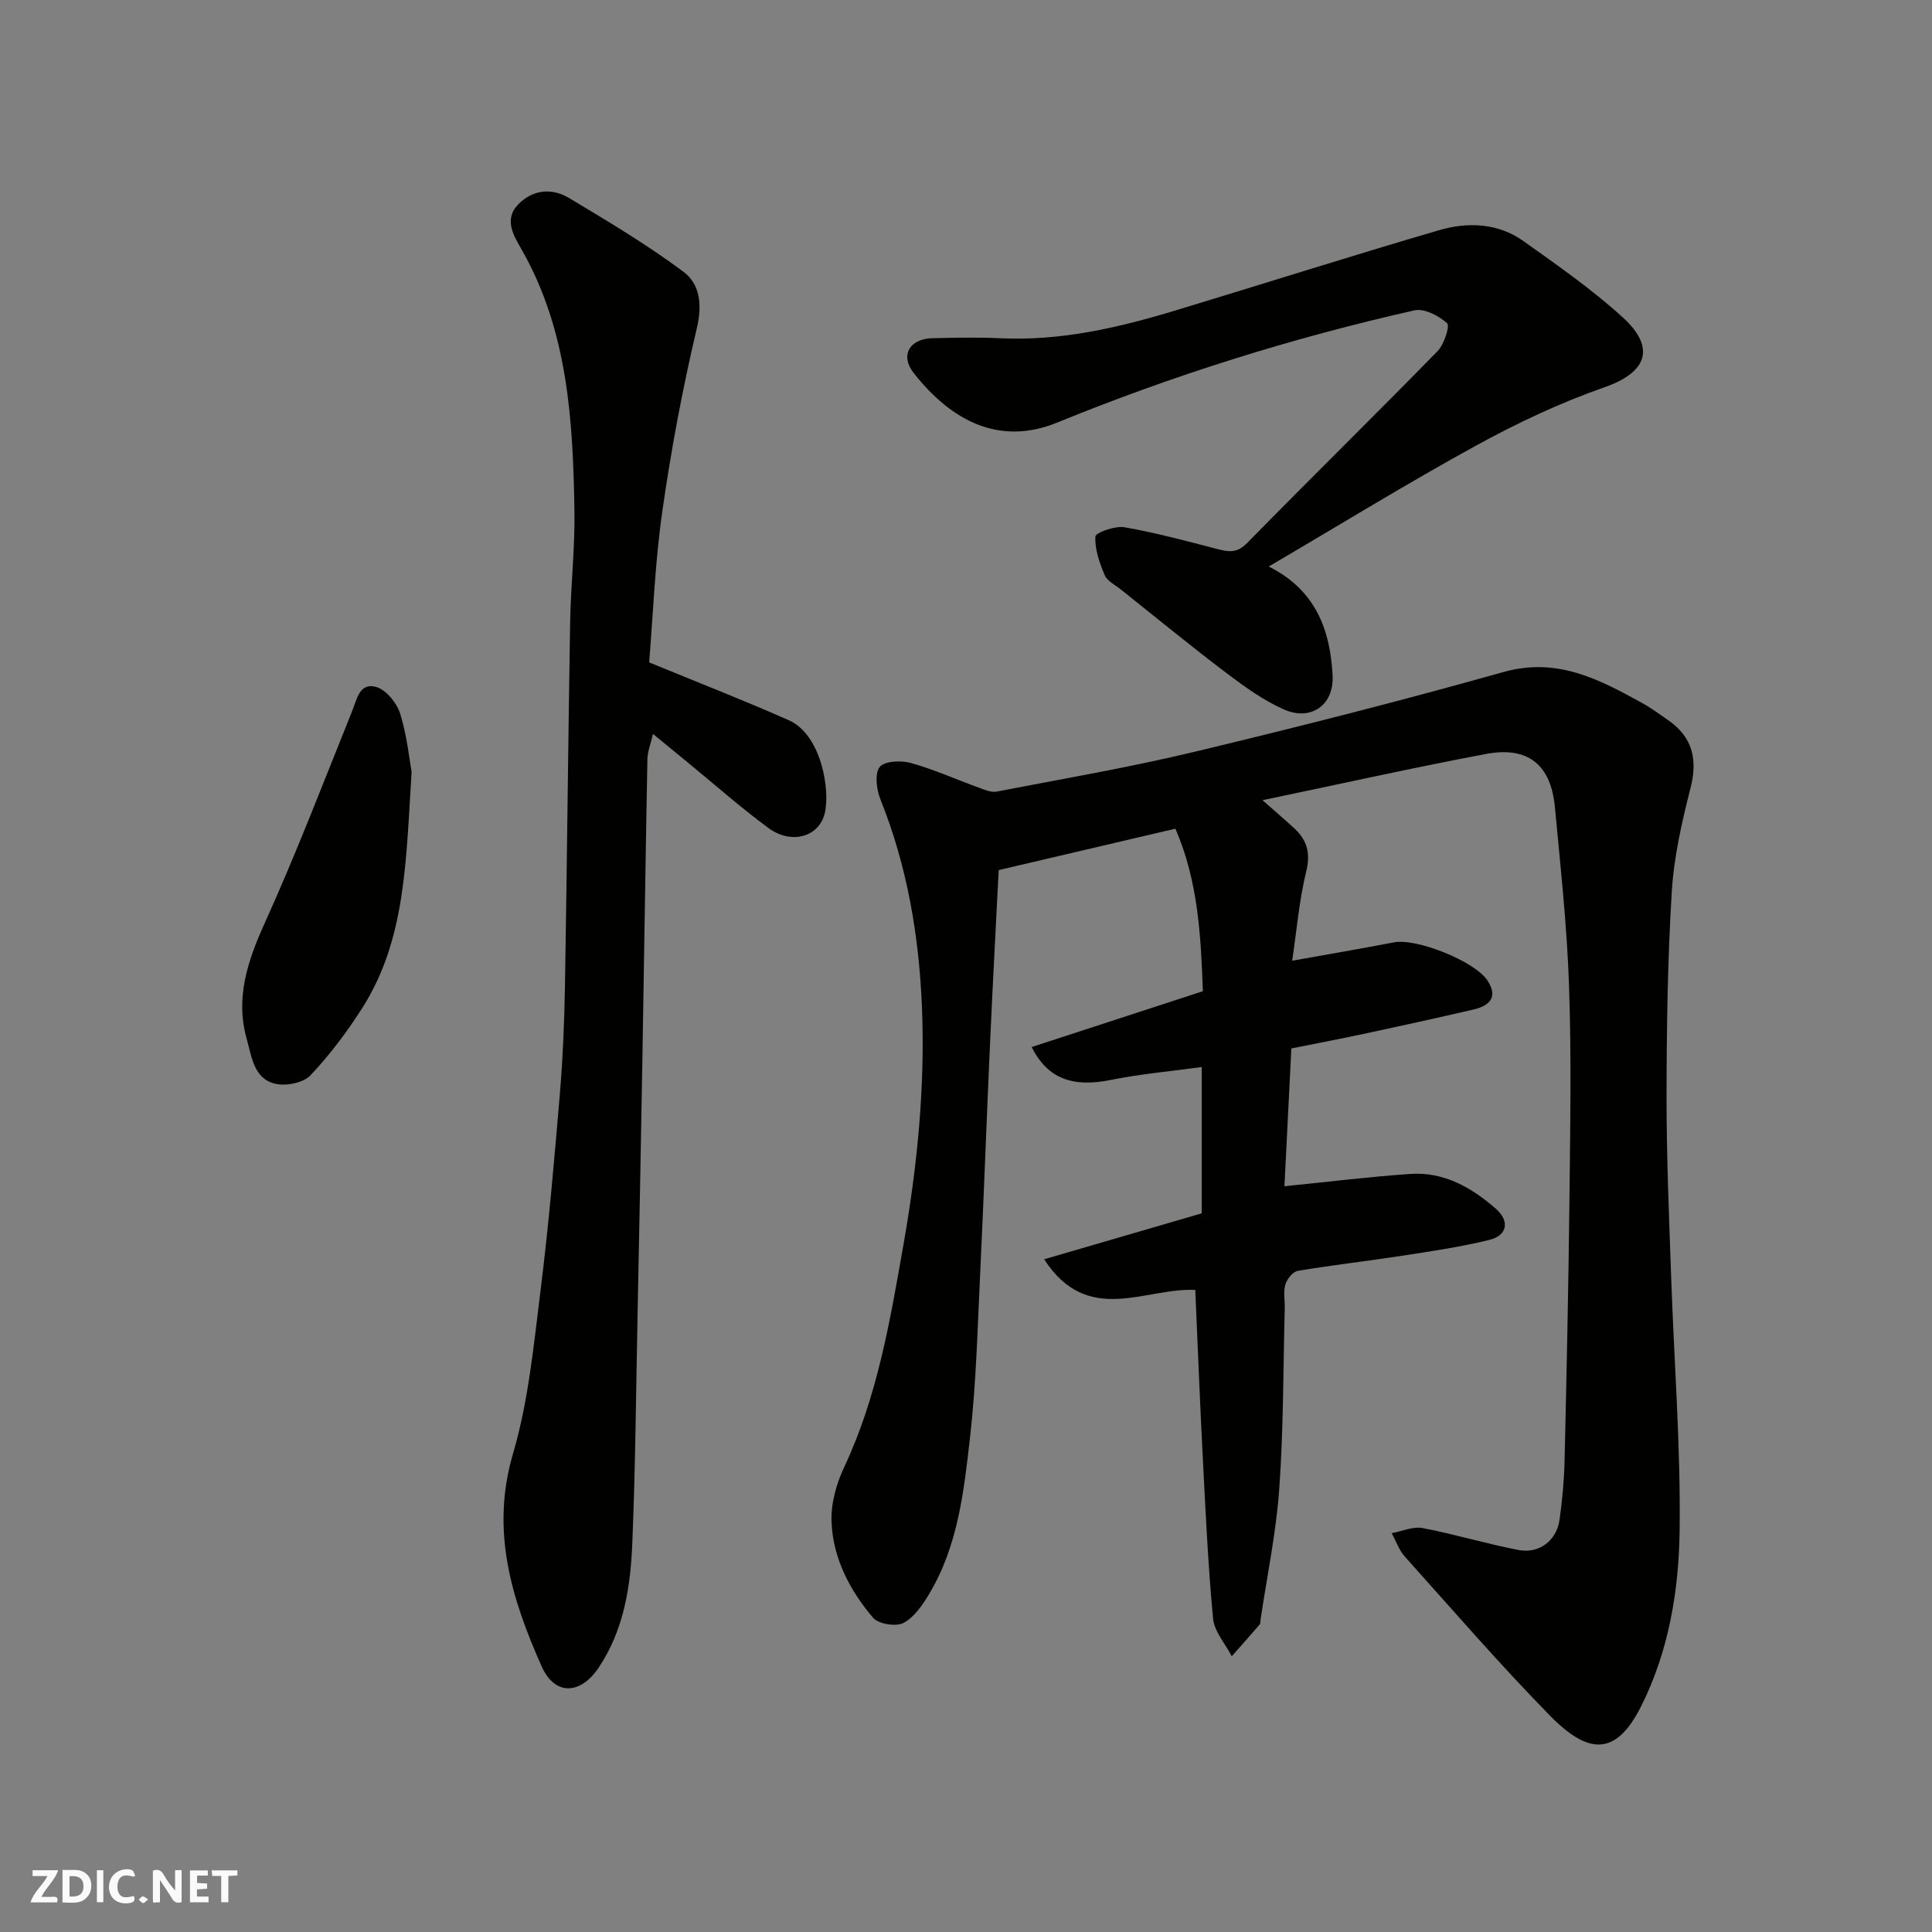
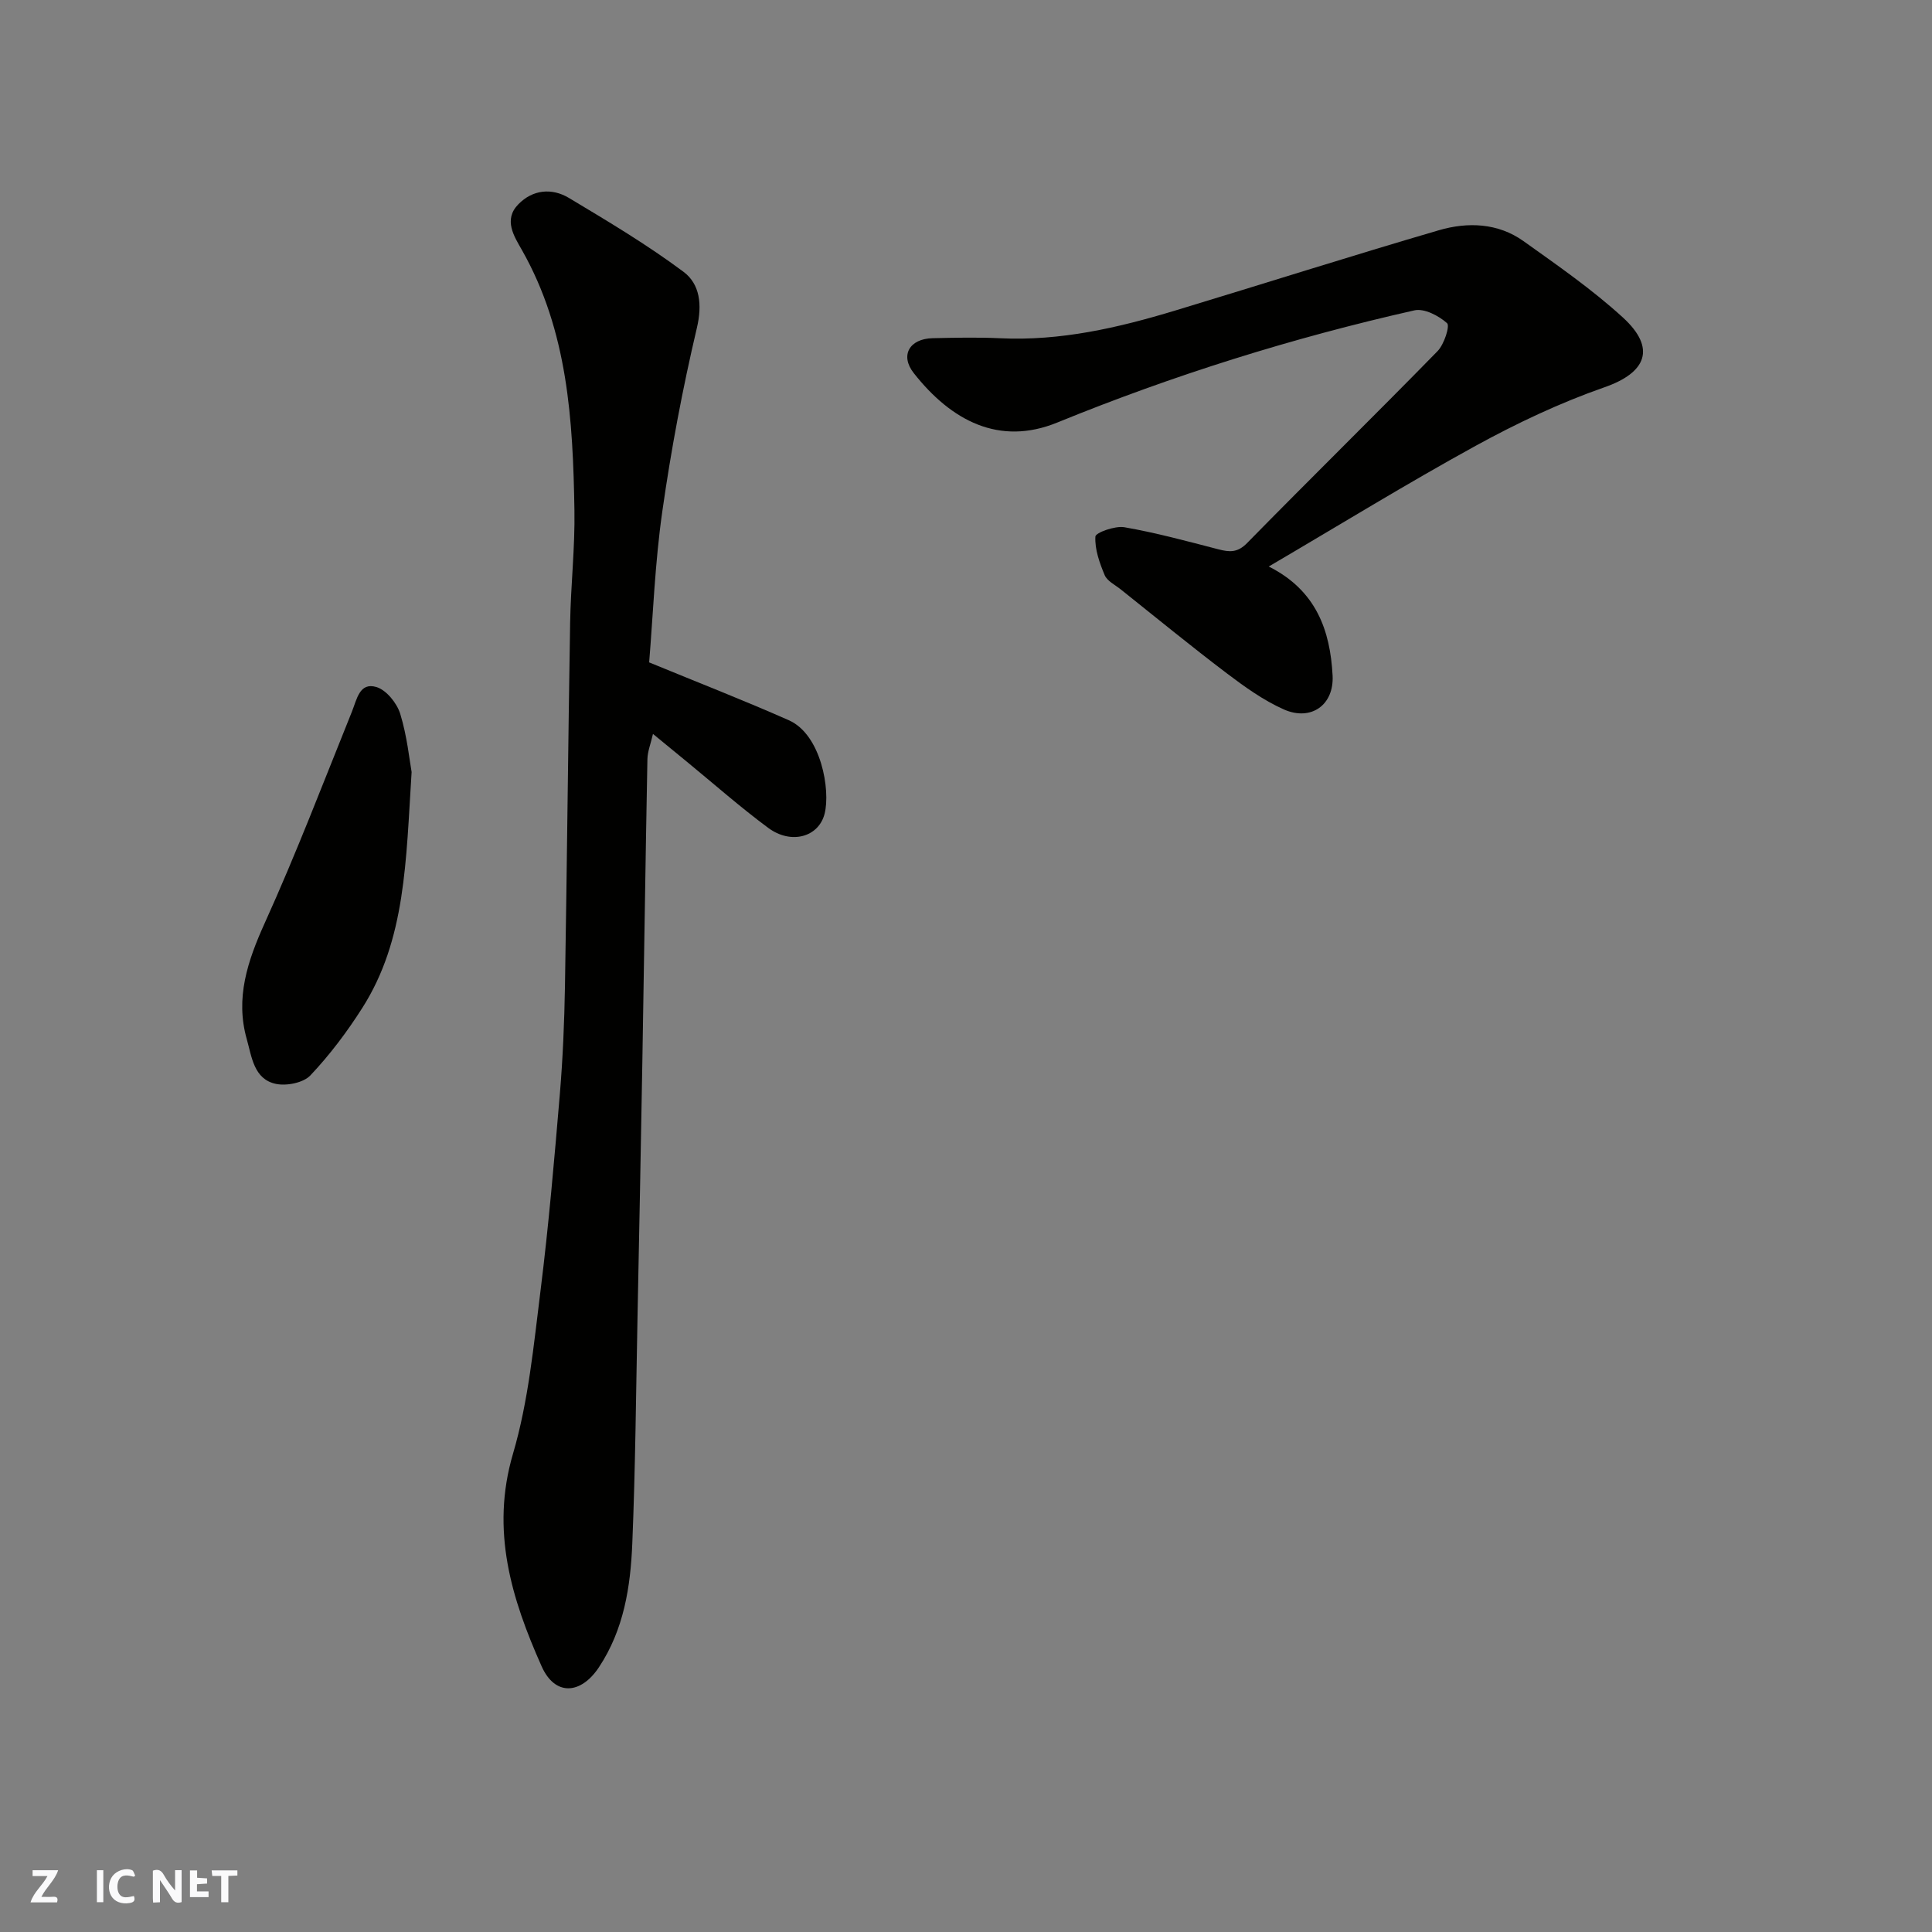
<svg xmlns="http://www.w3.org/2000/svg" enable-background="new 0 0 400 400" viewBox="0 0 400 400">
  <rect x="0" y="0" width="400" height="400" fill="#808080" stroke="none" />
  <g fill="#fafafb">
    <path d="m37.59 393.81c-.92.31-1.52.05-2-.78-.7-1.2-1.52-2.34-2.47-3.78v4.59c-.55.03-.95.05-1.41.07-.03-.37-.06-.64-.06-.91 0-1.91 0-3.81 0-5.7 1.13-.41 1.77-.03 2.29.91.62 1.11 1.38 2.14 2.31 3.19v-4.2h1.35v6.61z" />
-     <path d="m12.94 393.88v-6.75c1.9.19 3.93-.54 5.37 1.29.8 1.01.78 2.88.03 3.97-1.37 1.97-3.4 1.51-5.4 1.49m1.45-1.22c2.04.12 2.92-.58 2.89-2.21-.03-1.51-.98-2.19-2.89-2z" />
    <path d="m11.81 393.87h-5.49c.68-2.18 2.47-3.48 3.51-5.45h-3.08v-1.21h5.29c-.71 2.13-2.44 3.48-3.47 5.51.86 0 1.63.04 2.39-.01.79-.05 1.14.21.85 1.16" />
-     <path d="m39.33 393.86v-6.61h3.7v1.07h-2.22v1.52c.68.04 1.34.09 2.07.13v1.07c-.72.05-1.38.09-2.1.14v1.48h2.4v1.19h-3.85z" />
+     <path d="m39.33 393.86v-6.61h3.7h-2.22v1.52c.68.04 1.34.09 2.07.13v1.07c-.72.05-1.38.09-2.1.14v1.48h2.4v1.19h-3.85z" />
    <path d="m27.71 388.56c-1.15-.3-2.46-.61-3.1.64-.37.73-.41 1.93-.06 2.67.63 1.35 1.99.93 3.17.68.35.94-.01 1.32-.93 1.46-1.62.25-3.05-.27-3.76-1.48-.73-1.24-.6-3.03.31-4.17.88-1.11 2.71-1.7 4-1.16.32.13.44.74.65 1.12-.1.08-.19.16-.28.24" />
    <path d="m49.15 387.24v1.07c-.59.02-1.17.05-1.87.08v5.44h-1.48v-5.44h-1.85c-.05-.4-.08-.73-.13-1.15z" />
    <path d="m20.06 387.21h1.33v6.62h-1.33z" />
-     <path d="m30.68 393.25c-.49.38-.8.79-1.05.76-.32-.05-.6-.45-.9-.7.26-.24.51-.64.8-.67.29-.04.62.3 1.15.61" />
  </g>
-   <path d="m261.39 165.67c3 2.66 4.87 4.24 6.65 5.9 2.6 2.44 3.32 5.09 2.4 8.85-1.46 5.96-1.96 12.15-2.91 18.49 7.67-1.38 14.4-2.52 21.09-3.81 4.61-.89 16.69 3.87 19.34 7.9 2.25 3.43.45 5.23-2.85 6-7.44 1.73-14.91 3.37-22.38 4.97-5.1 1.09-10.22 2.07-15.37 3.1-.49 9.75-.97 19.32-1.43 28.53 8.81-.88 17.43-1.96 26.09-2.55 6.92-.47 12.64 2.8 17.67 7.2 2.93 2.56 2.4 5.55-1.34 6.46-5.84 1.43-11.83 2.32-17.79 3.24-7.27 1.12-14.59 1.95-21.85 3.16-1.03.17-2.26 1.7-2.59 2.83-.45 1.54-.08 3.3-.13 4.97-.32 12.43-.25 24.89-1.13 37.29-.64 9.1-2.54 18.11-3.88 27.16-.05.33.01.75-.17.96-1.91 2.22-3.85 4.41-5.79 6.6-1.34-2.61-3.61-5.13-3.87-7.83-1.05-11.16-1.56-22.37-2.14-33.57-.59-11.38-1.02-22.77-1.54-34.45-10.31-.55-22.25 7.6-31.29-6.35 11.15-3.25 21.76-6.35 32.62-9.51 0-9.67 0-19.62 0-30.29-6.42.88-12.69 1.43-18.83 2.67-7.71 1.57-13.05-.14-16.37-6.81 11.76-3.83 23.39-7.62 35.44-11.56-.4-11.38-.99-22.89-5.69-33.65-12.23 2.87-24.03 5.63-36.58 8.57-.58 11.46-1.24 23.63-1.79 35.8-.72 15.86-1.28 31.74-2.04 47.6-.55 11.37-.82 22.79-2.11 34.09-1.26 11.13-2.5 22.46-8.47 32.4-1.38 2.29-3.1 4.85-5.33 5.99-1.57.81-5.18.21-6.29-1.1-4.8-5.66-8.28-12.29-8.58-19.81-.15-3.74.97-7.86 2.59-11.3 6.91-14.66 9.53-30.36 12.3-46.11 2.87-16.3 4.5-32.67 3.83-49.19-.6-14.74-3.05-29.19-8.6-43.02-.81-2.03-1.22-5.25-.16-6.68.93-1.24 4.4-1.42 6.41-.86 4.8 1.33 9.4 3.41 14.1 5.12 1.19.43 2.56 1.04 3.7.82 13.76-2.65 27.59-5.02 41.2-8.29 21.35-5.12 42.64-10.53 63.77-16.47 11.08-3.11 19.78 1.51 28.7 6.43 1.85 1.02 3.56 2.29 5.3 3.49 5.13 3.52 6.22 8.16 4.71 14.08-1.8 7.06-3.45 14.3-3.89 21.54-.86 14.07-1.06 28.19-1.08 42.29-.01 12.43.52 24.87.95 37.3.6 17.53 1.98 35.07 1.76 52.59-.16 12.52-2.27 25.14-8.04 36.54-5.11 10.1-10.74 10.03-18.79 1.83-10.4-10.61-20.13-21.87-30.06-32.94-1.21-1.35-1.83-3.22-2.73-4.85 2.14-.39 4.4-1.44 6.4-1.06 6.69 1.27 13.24 3.28 19.92 4.55 4.26.8 7.83-2.01 8.43-6.23.58-4.06.95-8.18 1.05-12.28.42-18.1.81-36.19 1.01-54.29.16-14.69.42-29.4-.09-44.08-.42-12.32-1.77-24.61-2.92-36.89-.82-8.8-5.54-12.68-14.21-11.06-15.16 2.85-30.25 6.23-46.33 9.58z" fill="#010100" />
  <path d="m134.4 137.14c10.45 4.3 19.78 7.93 28.92 11.98 6.72 2.98 8.64 14.49 7.41 19.34-1.23 4.88-6.96 6.44-11.67 2.95-5.79-4.29-11.22-9.08-16.8-13.66-2.15-1.76-4.3-3.53-7.07-5.8-.46 2.04-1.12 3.63-1.15 5.23-.4 20.93-.69 41.86-1.05 62.79-.3 17.6-.65 35.2-1 52.8-.31 15.6-.44 31.21-1.08 46.79-.37 8.97-1.73 17.81-6.91 25.63-3.76 5.67-9.1 6-11.86-.19-6.23-13.99-10.61-28.11-5.93-44.02 3.2-10.88 4.28-22.43 5.7-33.76 1.69-13.52 2.85-27.11 4-40.7.62-7.41.93-14.86 1.06-22.3.42-25.1.65-50.19 1.07-75.29.13-7.77 1.02-15.54.89-23.3-.31-18.58-1.34-37.06-10.87-53.86-1.59-2.8-3.89-6.26-.75-9.47 2.98-3.06 6.93-3.43 10.46-1.33 8.08 4.84 16.22 9.69 23.75 15.31 3.37 2.52 3.91 6.76 2.76 11.62-2.95 12.52-5.34 25.2-7.15 37.94-1.54 10.75-1.93 21.65-2.73 31.3z" fill="#010100" />
  <path d="m262.68 117.29c9.85 4.95 12.73 13.26 13.22 22.58.32 6.12-4.49 9.48-10.07 7.02-4.24-1.88-8.15-4.7-11.88-7.52-7.44-5.64-14.66-11.56-21.96-17.38-1.16-.92-2.77-1.7-3.28-2.92-1.06-2.53-2.07-5.35-1.92-7.98.04-.81 4.07-2.27 6.01-1.93 6.54 1.14 12.98 2.89 19.42 4.56 2.31.6 3.99.75 5.98-1.29 13.06-13.32 26.39-26.39 39.43-39.73 1.36-1.39 2.6-5.23 1.97-5.79-1.73-1.55-4.74-3.12-6.78-2.65-25.27 5.7-49.91 13.42-73.92 23.22-12.02 4.91-21.97-.38-29.72-10.24-2.9-3.69-.85-7.11 3.89-7.22 4.66-.1 9.34-.21 13.99.01 12.49.6 24.43-2.16 36.23-5.73 18.21-5.51 36.35-11.29 54.61-16.63 5.96-1.74 12.22-1.53 17.52 2.25 7.05 5.03 14.22 10 20.59 15.82 6.96 6.37 4.85 11.42-3.82 14.44-9.2 3.21-18.14 7.44-26.69 12.13-14.28 7.84-28.17 16.39-42.82 24.98z" fill="#010100" />
  <path d="m85.22 159.84c-1.18 18.44-1.19 34.7-10.24 48.89-3.14 4.93-6.71 9.68-10.72 13.92-1.45 1.53-4.9 2.22-7.12 1.76-4.6-.95-5.02-5.65-6.05-9.27-2.41-8.5.16-16.16 3.72-24.03 6.51-14.37 12.15-29.13 18.05-43.77 1.04-2.58 1.57-6.13 5.06-5.1 2.06.61 4.25 3.32 4.94 5.54 1.43 4.64 1.91 9.57 2.36 12.06z" fill="#010100" />
</svg>